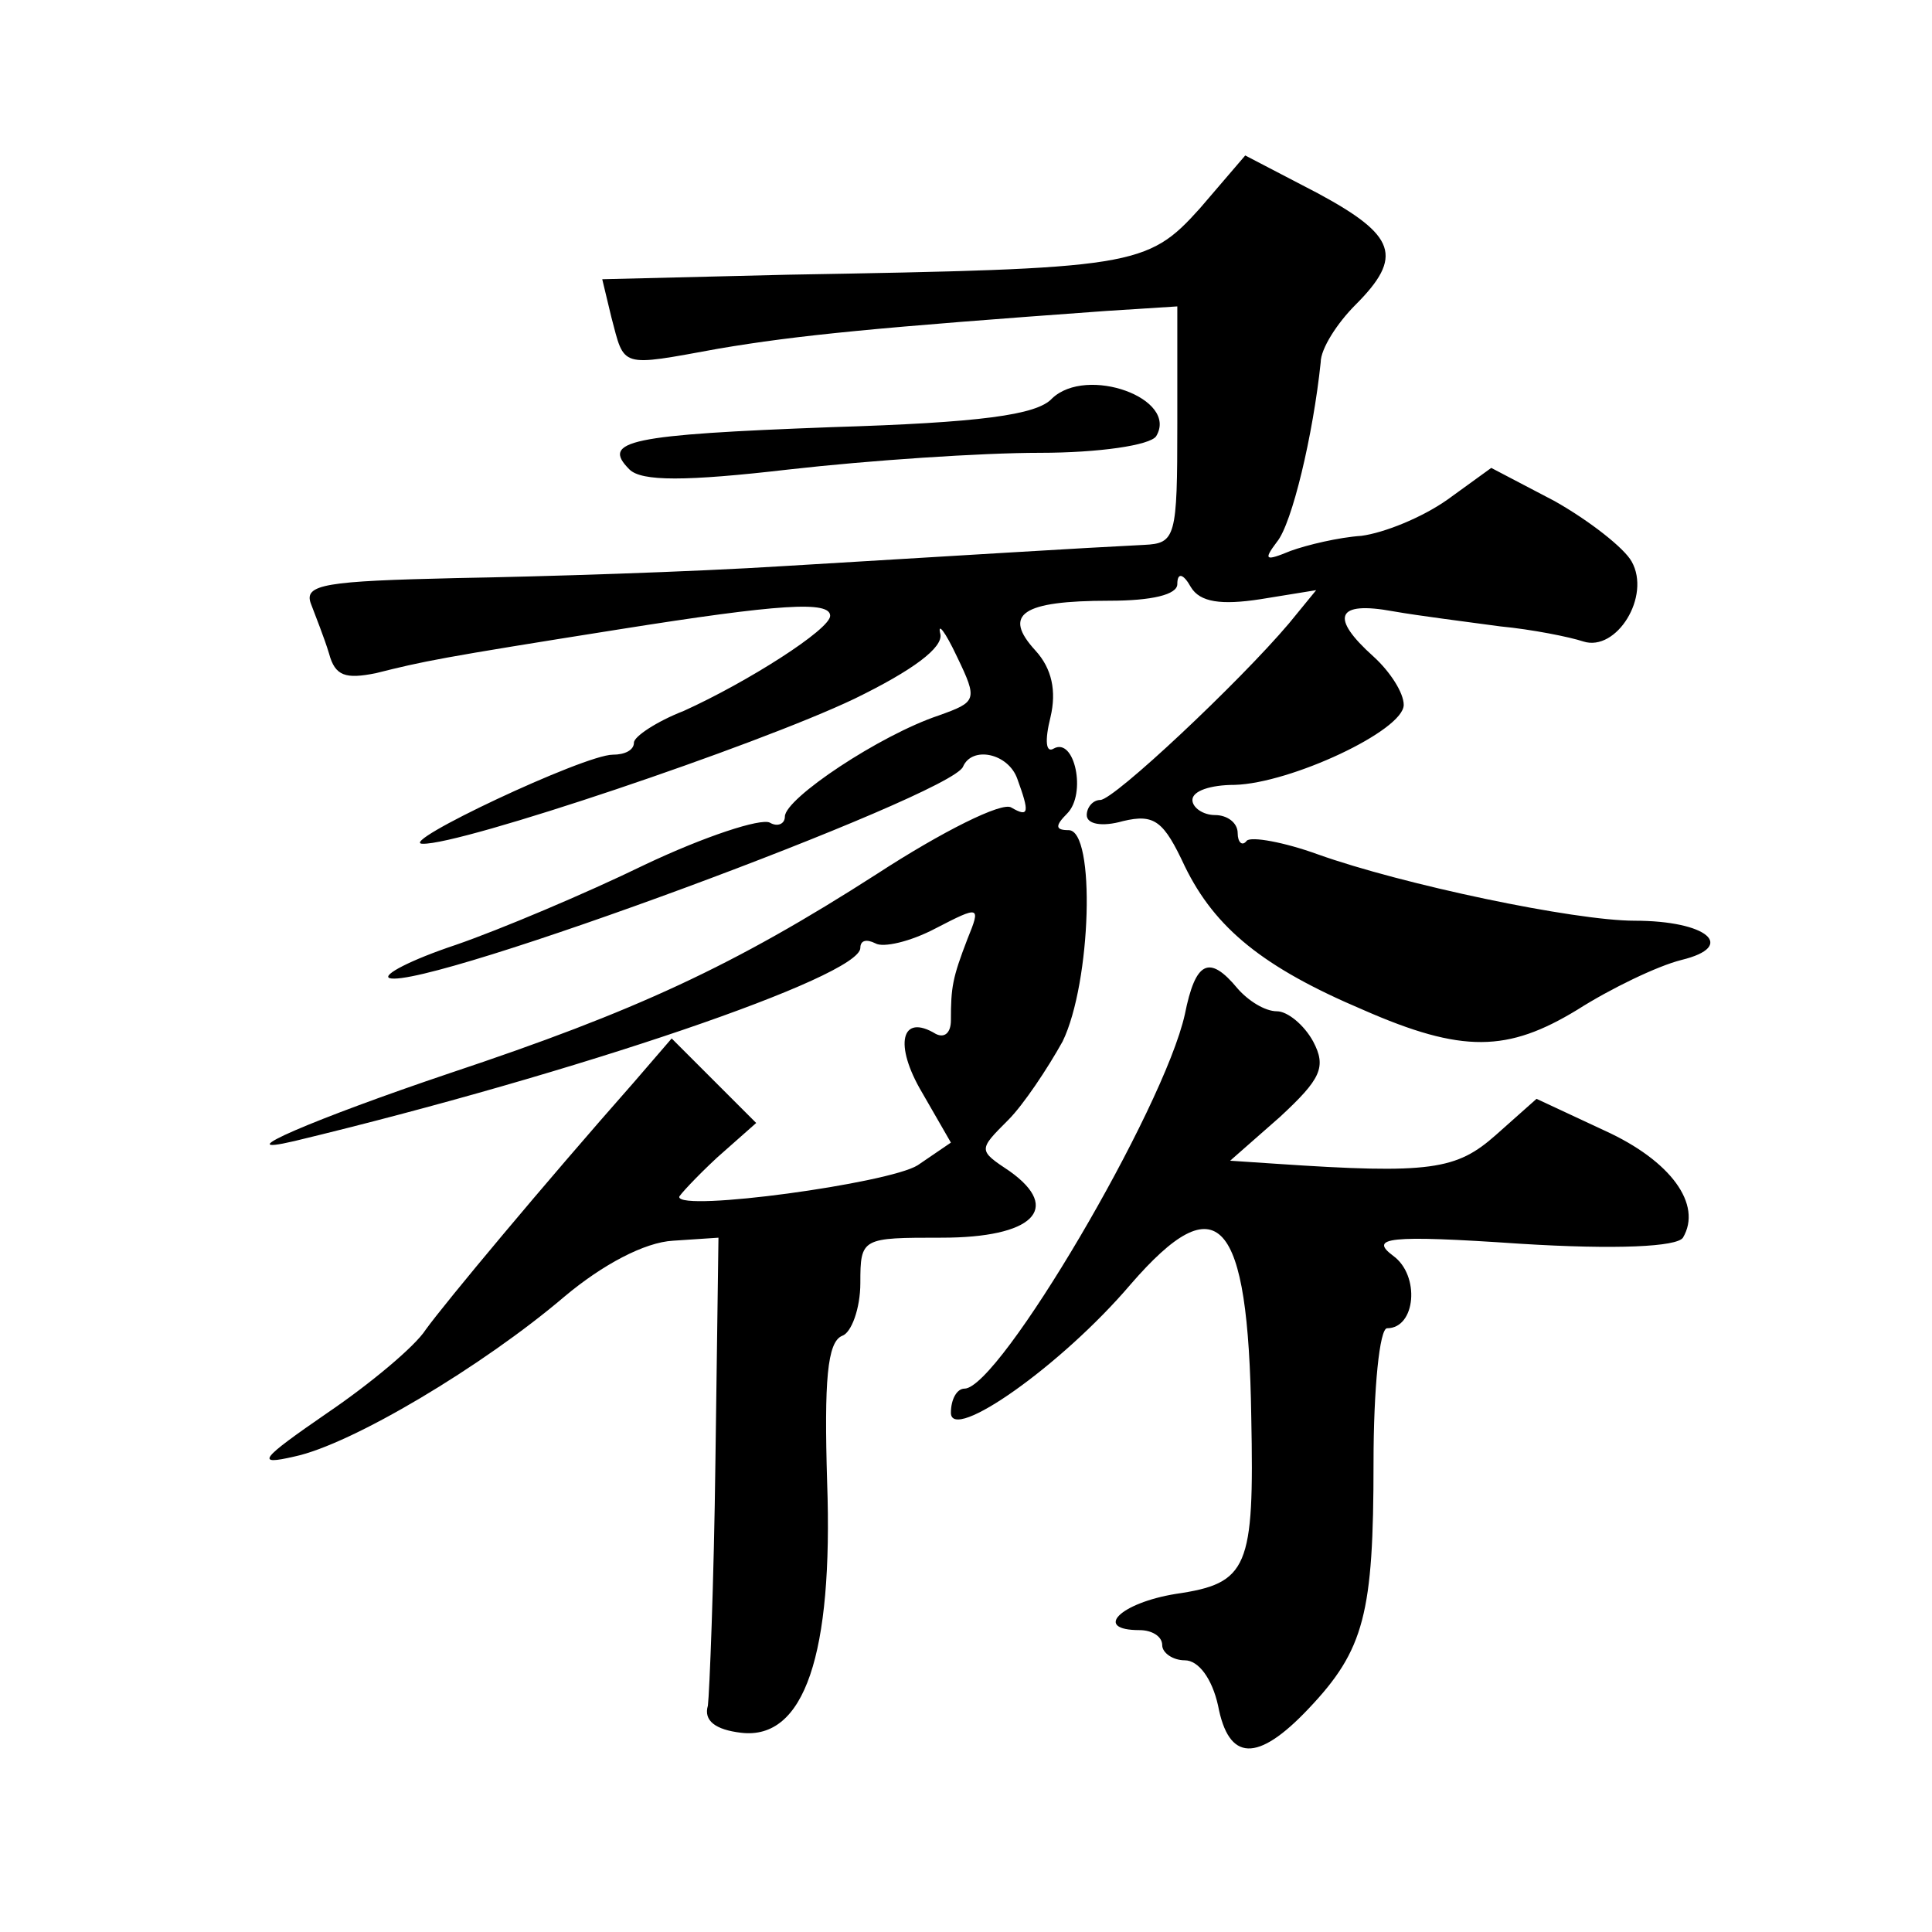
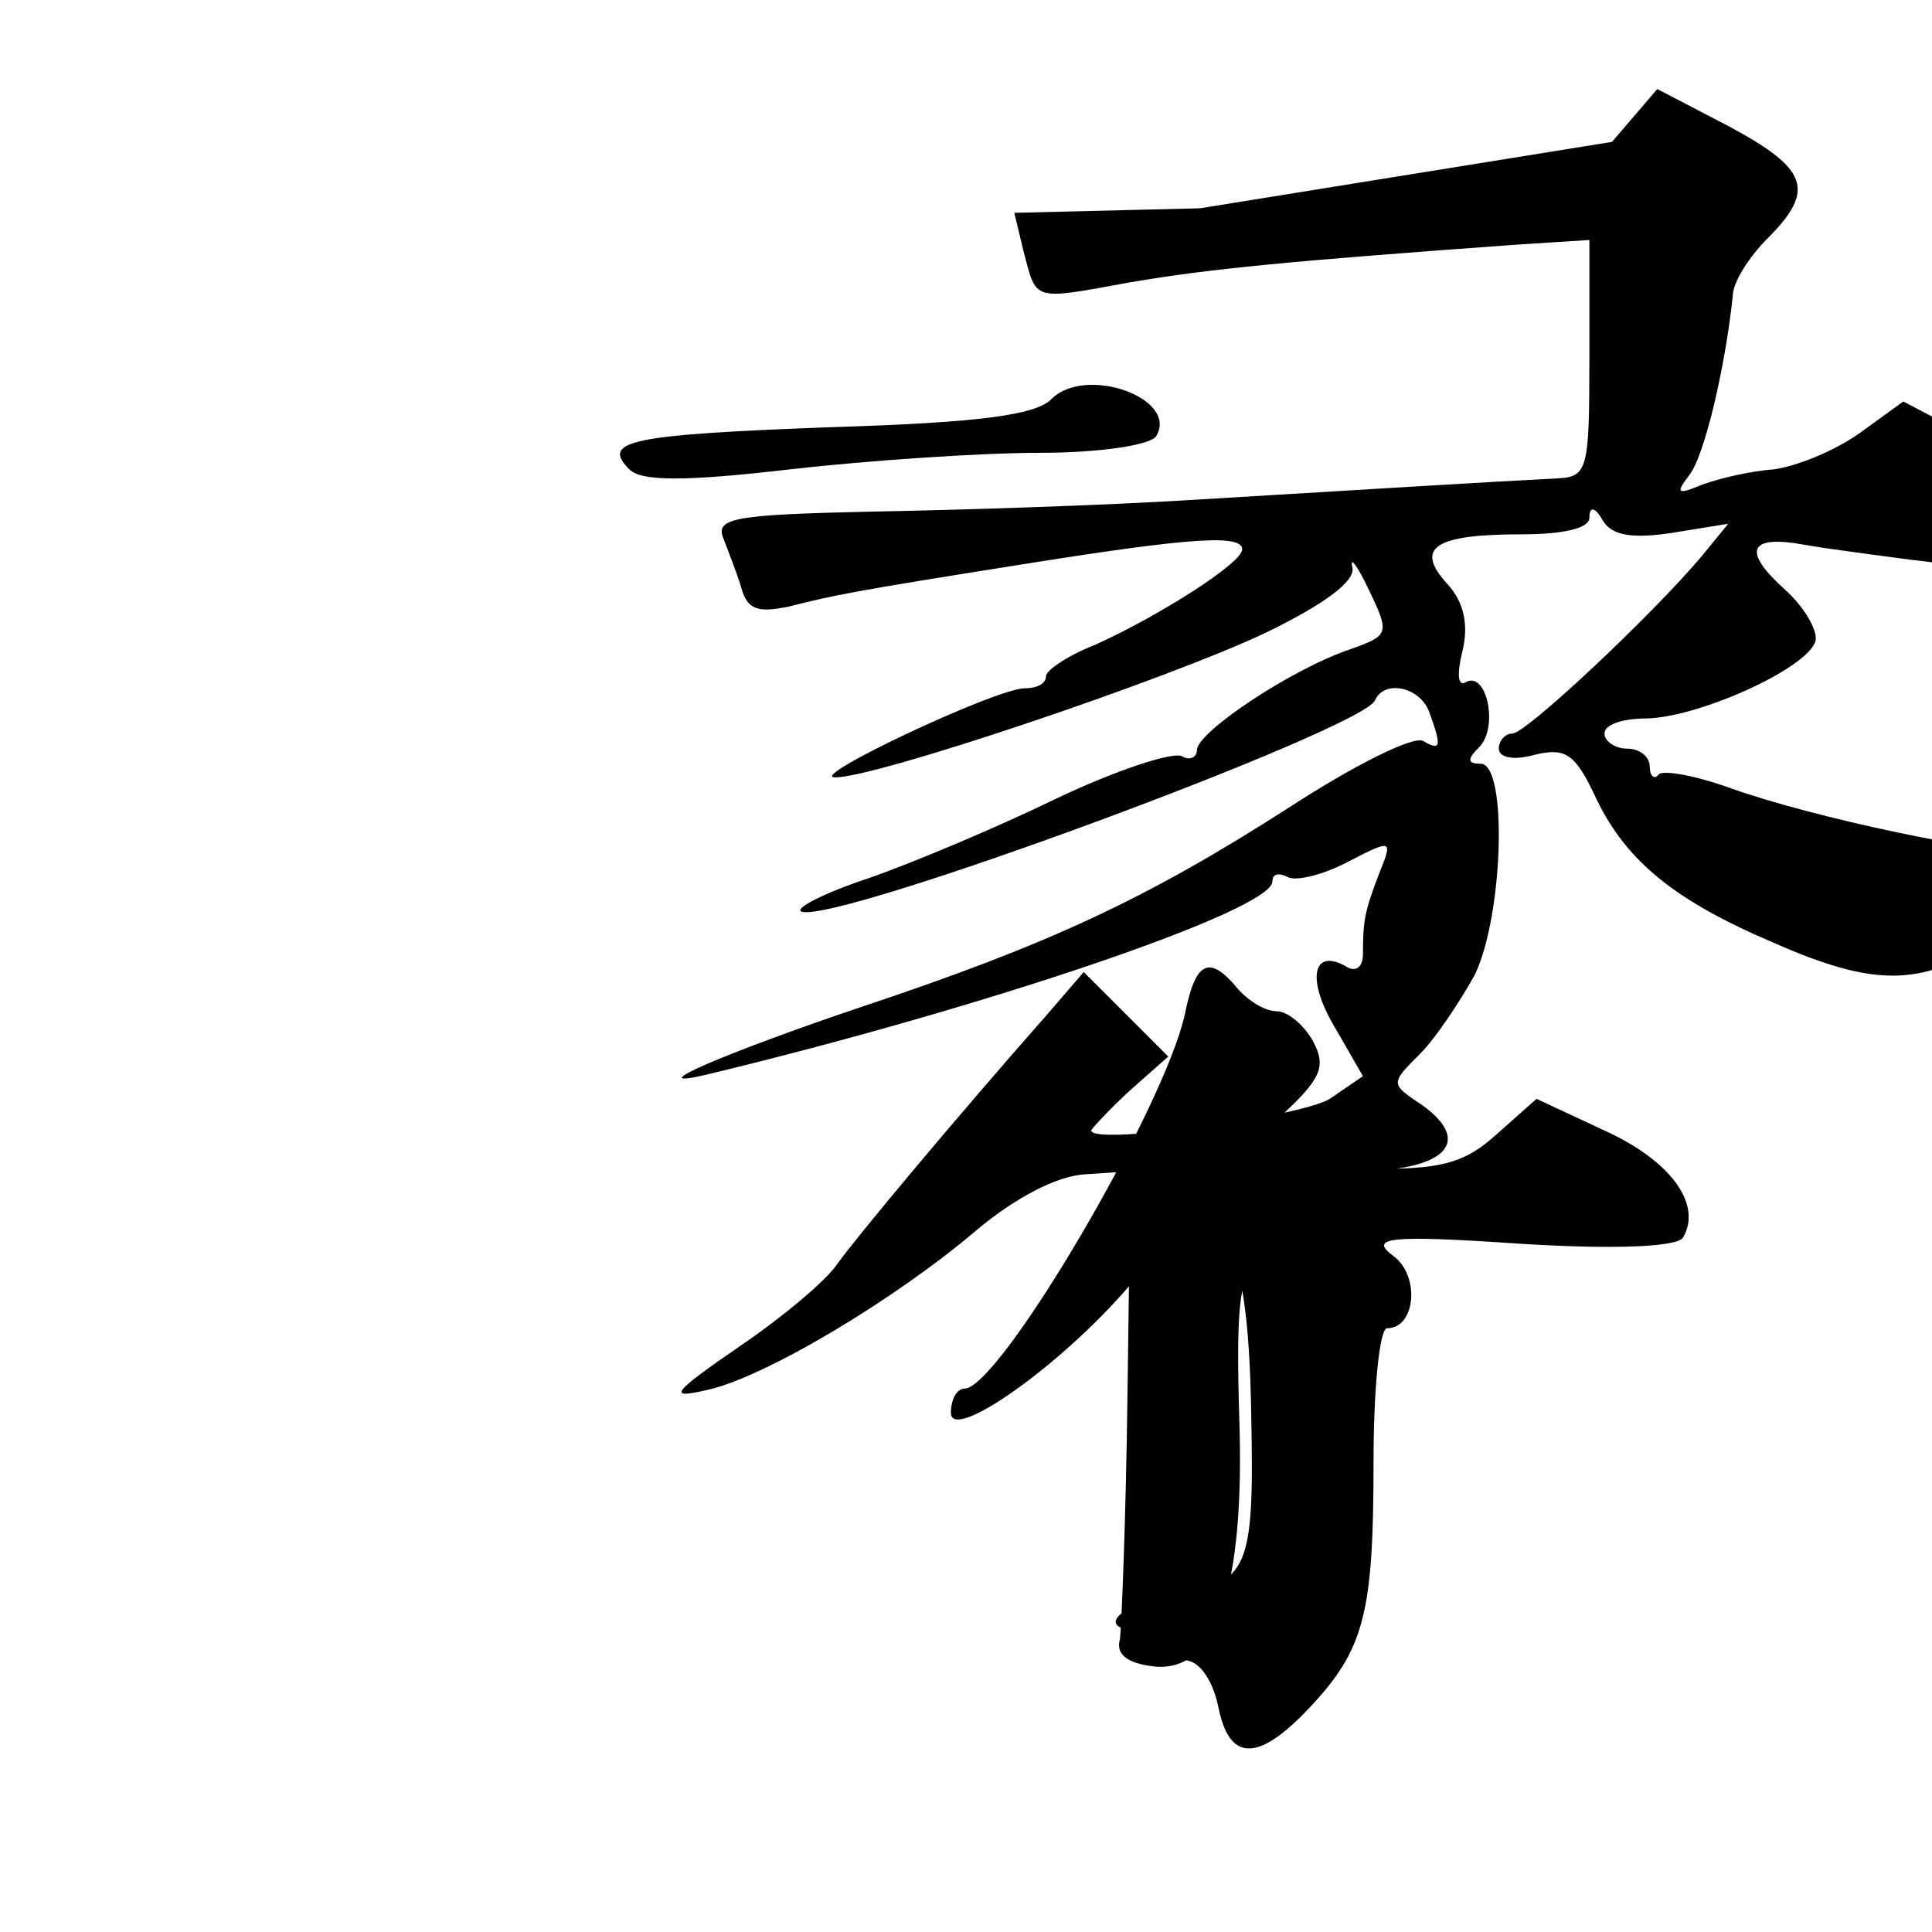
<svg xmlns="http://www.w3.org/2000/svg" version="1.0" width="128pt" height="128pt" viewBox="0 0 128 128" preserveAspectRatio="xMidYMid meet">
  <g transform="translate(0,128) scale(0.1,-0.1)" fill="#0" stroke="none">
-     <path d="M795 1142 c-35 -39 -44 -40 -273 -44 l-123 -3 6 -25 c9 -34 5 -33 71 -21 53 9 105 14 257 25 l47 3 0 -78 c0 -75 -1 -79 -22 -80 -41 -2 -121 -7 -238 -14 -63 -4 -161 -7 -218 -8 -86 -2 -101 -4 -96 -17 3 -8 9 -23 12 -33 4 -15 11 -17 31 -13 32 8 41 10 161 29 107 17 140 19 140 9 0 -9 -55 -44 -97 -63 -18 -7 -33 -17 -33 -21 0 -5 -6 -8 -14 -8 -19 0 -144 -59 -126 -59 25 -1 221 65 286 96 39 19 59 34 57 43 -2 8 3 2 11 -15 14 -29 13 -30 -12 -39 -39 -13 -102 -55 -102 -67 0 -5 -5 -7 -10 -4 -6 3 -43 -9 -83 -28 -39 -19 -96 -43 -125 -53 -30 -10 -49 -20 -44 -22 24 -8 372 121 380 140 6 14 30 9 36 -8 8 -22 8 -26 -4 -19 -6 4 -46 -16 -89 -44 -95 -61 -160 -91 -283 -132 -89 -30 -150 -56 -103 -45 187 45 375 109 375 128 0 5 4 6 10 3 5 -3 23 1 40 10 29 15 30 15 21 -7 -10 -26 -11 -32 -11 -54 0 -8 -4 -12 -10 -9 -23 14 -28 -7 -9 -39 l19 -33 -22 -15 c-19 -12 -158 -31 -158 -21 0 1 11 13 25 26 l26 23 -28 28 -28 28 -25 -29 c-60 -68 -125 -146 -138 -164 -7 -11 -37 -36 -65 -55 -45 -31 -48 -35 -22 -29 38 8 125 60 179 106 25 21 53 36 72 37 l30 2 -2 -147 c-1 -82 -4 -155 -5 -163 -3 -10 5 -16 22 -18 42 -5 61 52 57 166 -2 67 0 93 10 97 6 2 12 18 12 35 0 30 1 30 54 30 60 0 80 19 45 44 -21 14 -21 14 -1 34 10 10 26 34 36 52 19 39 22 140 4 140 -9 0 -9 3 -1 11 13 13 5 51 -9 43 -5 -3 -6 5 -2 21 4 17 1 32 -10 44 -22 24 -9 33 49 33 28 0 45 4 45 11 0 8 4 7 9 -2 6 -10 20 -12 46 -8 l37 6 -18 -22 c-33 -39 -116 -117 -125 -117 -5 0 -9 -5 -9 -10 0 -6 10 -8 24 -4 21 5 27 0 41 -30 20 -41 52 -67 118 -95 66 -29 96 -28 142 0 22 14 53 29 69 33 37 9 17 26 -31 26 -40 0 -154 24 -210 44 -22 8 -44 12 -47 9 -3 -4 -6 -1 -6 5 0 7 -7 12 -15 12 -8 0 -15 5 -15 10 0 6 12 10 28 10 37 1 112 36 112 53 0 8 -9 22 -20 32 -29 26 -25 37 13 30 17 -3 49 -7 71 -10 21 -2 46 -7 55 -10 22 -7 45 30 32 53 -5 9 -28 27 -51 40 l-42 22 -29 -21 c-17 -12 -42 -22 -57 -24 -15 -1 -36 -6 -47 -10 -17 -7 -18 -6 -9 6 10 12 24 71 29 119 0 9 11 26 23 38 32 32 27 46 -25 74 l-48 25 -30 -35z M697 1016 c-10 -11 -48 -16 -146 -19 -134 -5 -153 -9 -134 -28 8 -8 37 -8 106 0 53 6 127 11 166 11 39 0 73 5 77 11 15 25 -46 47 -69 25z M785 608 c-14 -63 -123 -248 -146 -248 -5 0 -9 -7 -9 -16 0 -20 73 31 119 85 58 67 78 45 80 -88 2 -100 -2 -110 -50 -117 -37 -6 -55 -24 -24 -24 8 0 15 -4 15 -10 0 -5 7 -10 15 -10 9 0 18 -12 22 -30 7 -37 26 -38 60 -2 37 39 43 63 43 163 0 49 4 89 9 89 19 0 22 35 4 48 -16 12 -4 14 84 8 64 -4 104 -2 108 4 13 22 -8 51 -52 71 l-45 21 -27 -24 c-26 -23 -43 -26 -146 -19 l-30 2 33 29 c27 25 31 33 22 50 -6 11 -17 20 -24 20 -8 0 -19 7 -26 15 -19 23 -28 18 -35 -17z" />
+     <path d="M795 1142 l-123 -3 6 -25 c9 -34 5 -33 71 -21 53 9 105 14 257 25 l47 3 0 -78 c0 -75 -1 -79 -22 -80 -41 -2 -121 -7 -238 -14 -63 -4 -161 -7 -218 -8 -86 -2 -101 -4 -96 -17 3 -8 9 -23 12 -33 4 -15 11 -17 31 -13 32 8 41 10 161 29 107 17 140 19 140 9 0 -9 -55 -44 -97 -63 -18 -7 -33 -17 -33 -21 0 -5 -6 -8 -14 -8 -19 0 -144 -59 -126 -59 25 -1 221 65 286 96 39 19 59 34 57 43 -2 8 3 2 11 -15 14 -29 13 -30 -12 -39 -39 -13 -102 -55 -102 -67 0 -5 -5 -7 -10 -4 -6 3 -43 -9 -83 -28 -39 -19 -96 -43 -125 -53 -30 -10 -49 -20 -44 -22 24 -8 372 121 380 140 6 14 30 9 36 -8 8 -22 8 -26 -4 -19 -6 4 -46 -16 -89 -44 -95 -61 -160 -91 -283 -132 -89 -30 -150 -56 -103 -45 187 45 375 109 375 128 0 5 4 6 10 3 5 -3 23 1 40 10 29 15 30 15 21 -7 -10 -26 -11 -32 -11 -54 0 -8 -4 -12 -10 -9 -23 14 -28 -7 -9 -39 l19 -33 -22 -15 c-19 -12 -158 -31 -158 -21 0 1 11 13 25 26 l26 23 -28 28 -28 28 -25 -29 c-60 -68 -125 -146 -138 -164 -7 -11 -37 -36 -65 -55 -45 -31 -48 -35 -22 -29 38 8 125 60 179 106 25 21 53 36 72 37 l30 2 -2 -147 c-1 -82 -4 -155 -5 -163 -3 -10 5 -16 22 -18 42 -5 61 52 57 166 -2 67 0 93 10 97 6 2 12 18 12 35 0 30 1 30 54 30 60 0 80 19 45 44 -21 14 -21 14 -1 34 10 10 26 34 36 52 19 39 22 140 4 140 -9 0 -9 3 -1 11 13 13 5 51 -9 43 -5 -3 -6 5 -2 21 4 17 1 32 -10 44 -22 24 -9 33 49 33 28 0 45 4 45 11 0 8 4 7 9 -2 6 -10 20 -12 46 -8 l37 6 -18 -22 c-33 -39 -116 -117 -125 -117 -5 0 -9 -5 -9 -10 0 -6 10 -8 24 -4 21 5 27 0 41 -30 20 -41 52 -67 118 -95 66 -29 96 -28 142 0 22 14 53 29 69 33 37 9 17 26 -31 26 -40 0 -154 24 -210 44 -22 8 -44 12 -47 9 -3 -4 -6 -1 -6 5 0 7 -7 12 -15 12 -8 0 -15 5 -15 10 0 6 12 10 28 10 37 1 112 36 112 53 0 8 -9 22 -20 32 -29 26 -25 37 13 30 17 -3 49 -7 71 -10 21 -2 46 -7 55 -10 22 -7 45 30 32 53 -5 9 -28 27 -51 40 l-42 22 -29 -21 c-17 -12 -42 -22 -57 -24 -15 -1 -36 -6 -47 -10 -17 -7 -18 -6 -9 6 10 12 24 71 29 119 0 9 11 26 23 38 32 32 27 46 -25 74 l-48 25 -30 -35z M697 1016 c-10 -11 -48 -16 -146 -19 -134 -5 -153 -9 -134 -28 8 -8 37 -8 106 0 53 6 127 11 166 11 39 0 73 5 77 11 15 25 -46 47 -69 25z M785 608 c-14 -63 -123 -248 -146 -248 -5 0 -9 -7 -9 -16 0 -20 73 31 119 85 58 67 78 45 80 -88 2 -100 -2 -110 -50 -117 -37 -6 -55 -24 -24 -24 8 0 15 -4 15 -10 0 -5 7 -10 15 -10 9 0 18 -12 22 -30 7 -37 26 -38 60 -2 37 39 43 63 43 163 0 49 4 89 9 89 19 0 22 35 4 48 -16 12 -4 14 84 8 64 -4 104 -2 108 4 13 22 -8 51 -52 71 l-45 21 -27 -24 c-26 -23 -43 -26 -146 -19 l-30 2 33 29 c27 25 31 33 22 50 -6 11 -17 20 -24 20 -8 0 -19 7 -26 15 -19 23 -28 18 -35 -17z" />
  </g>
</svg>